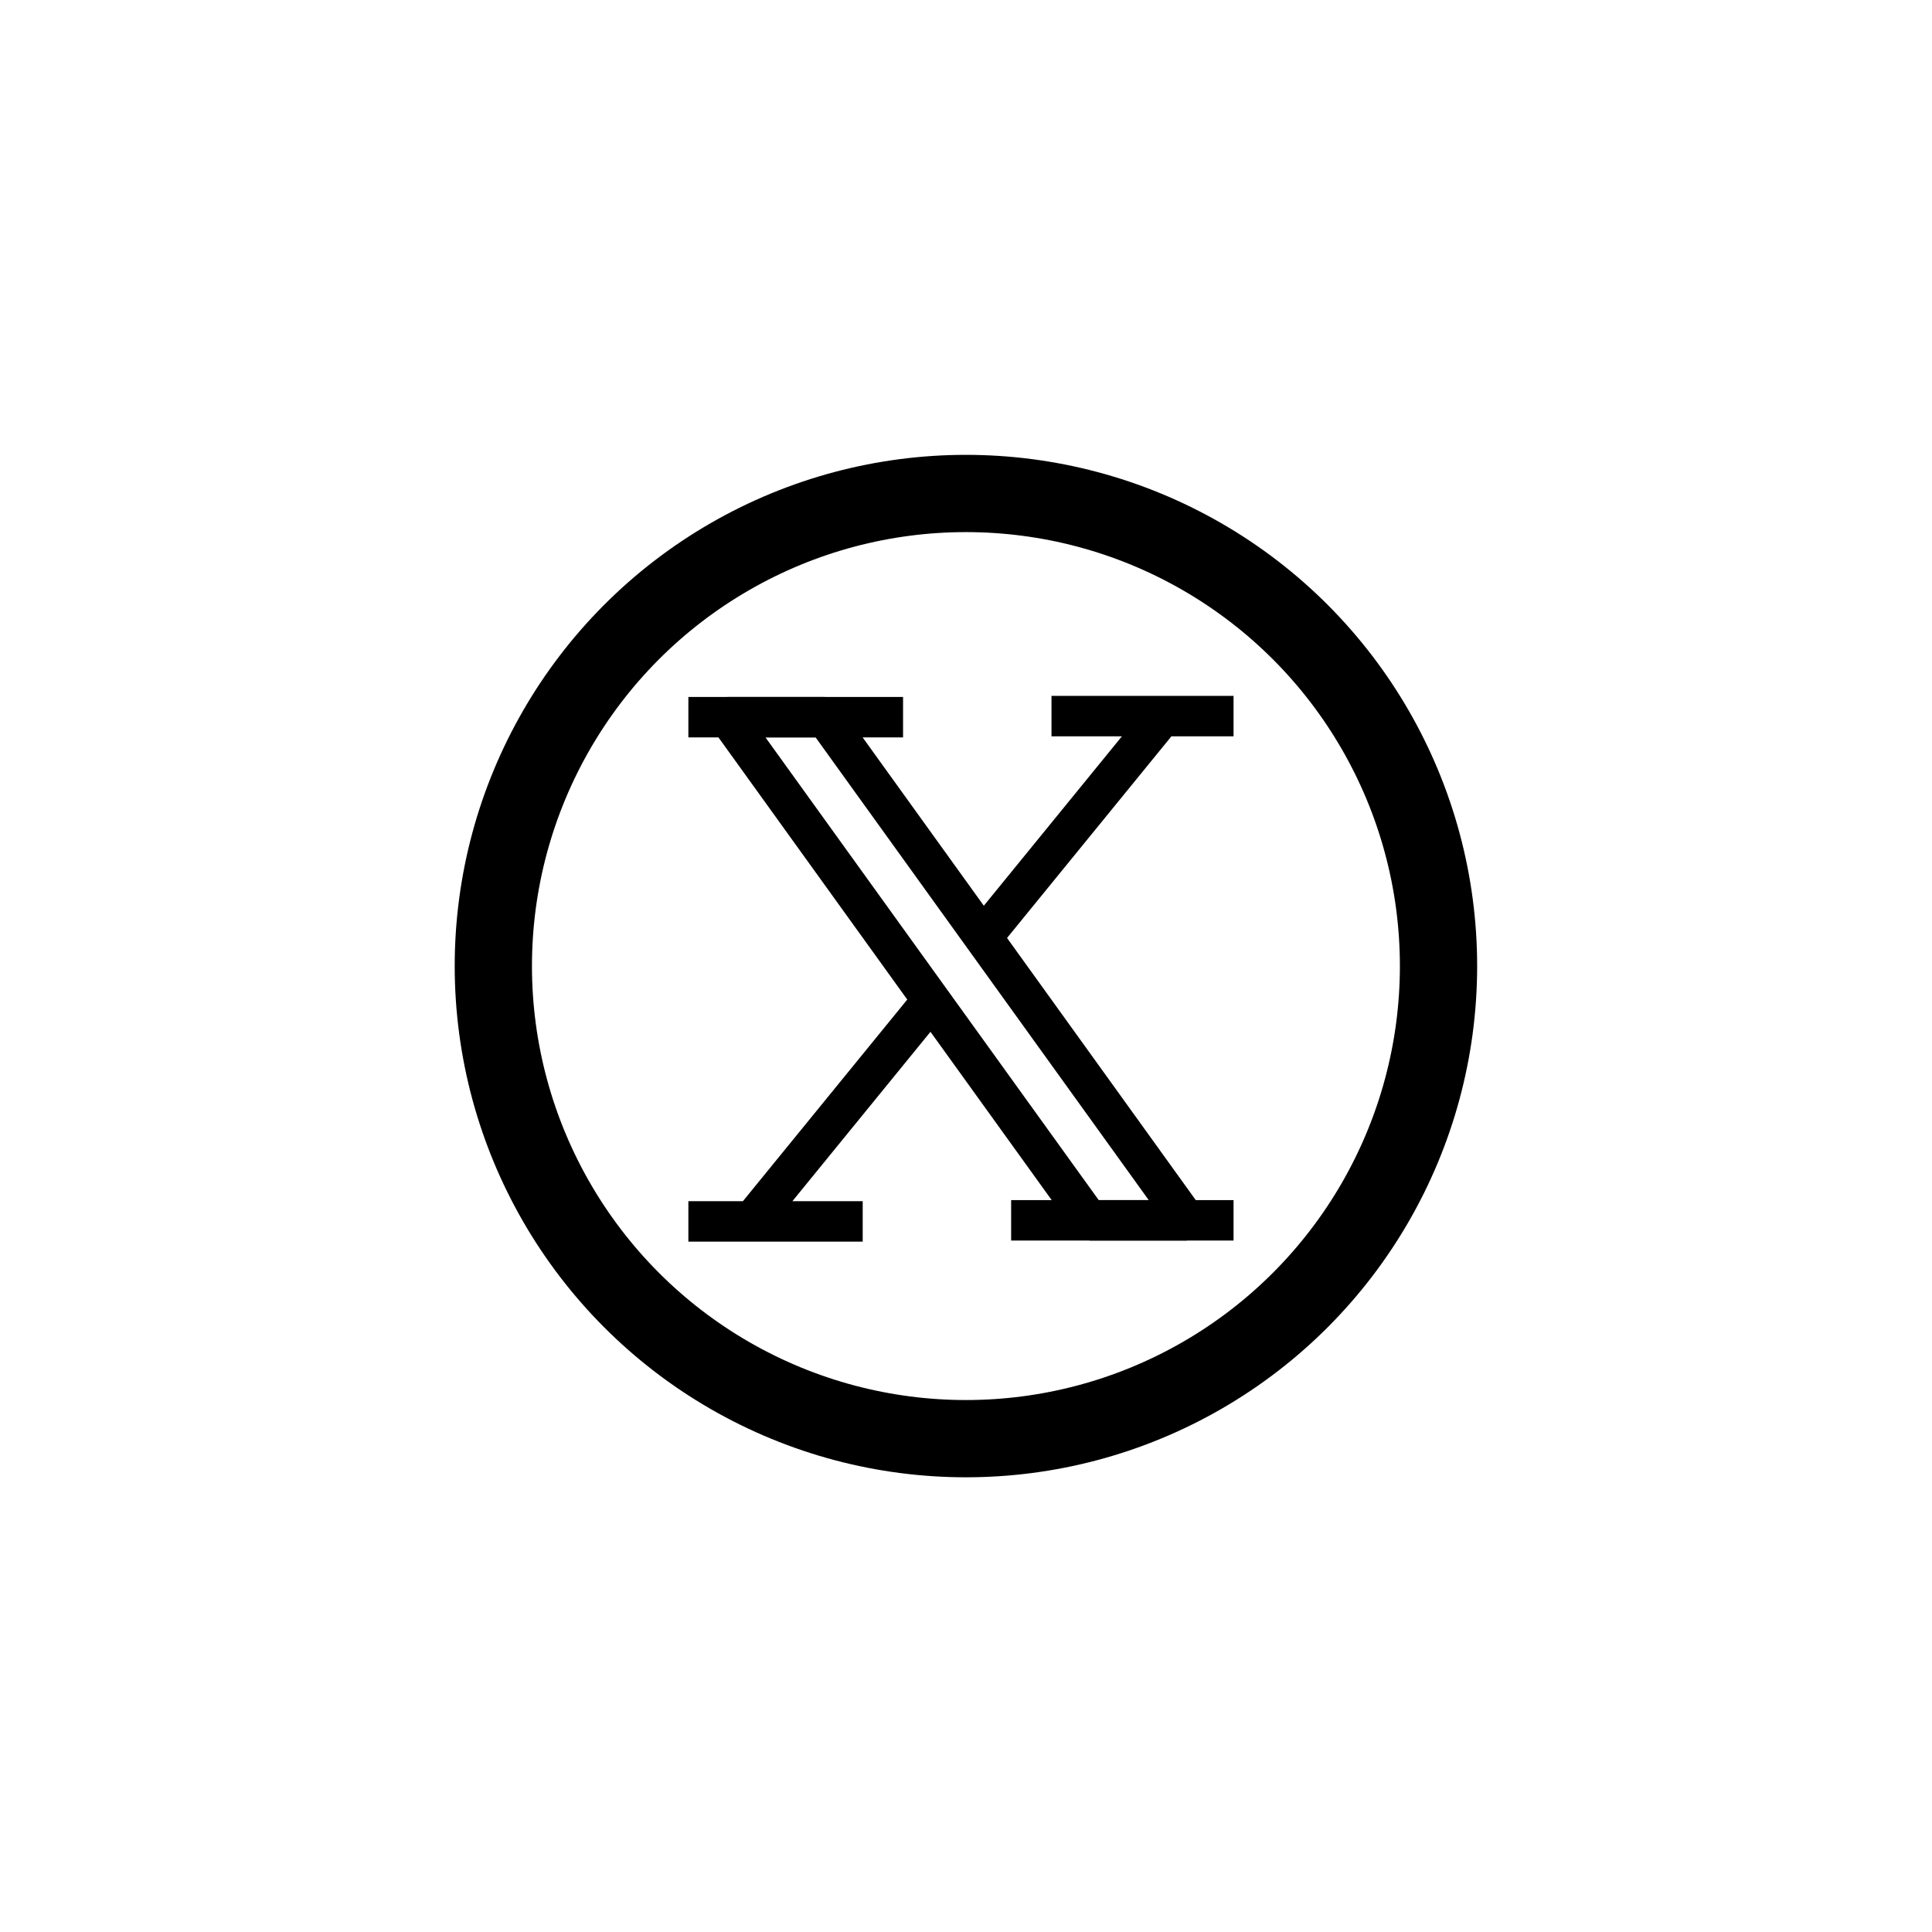
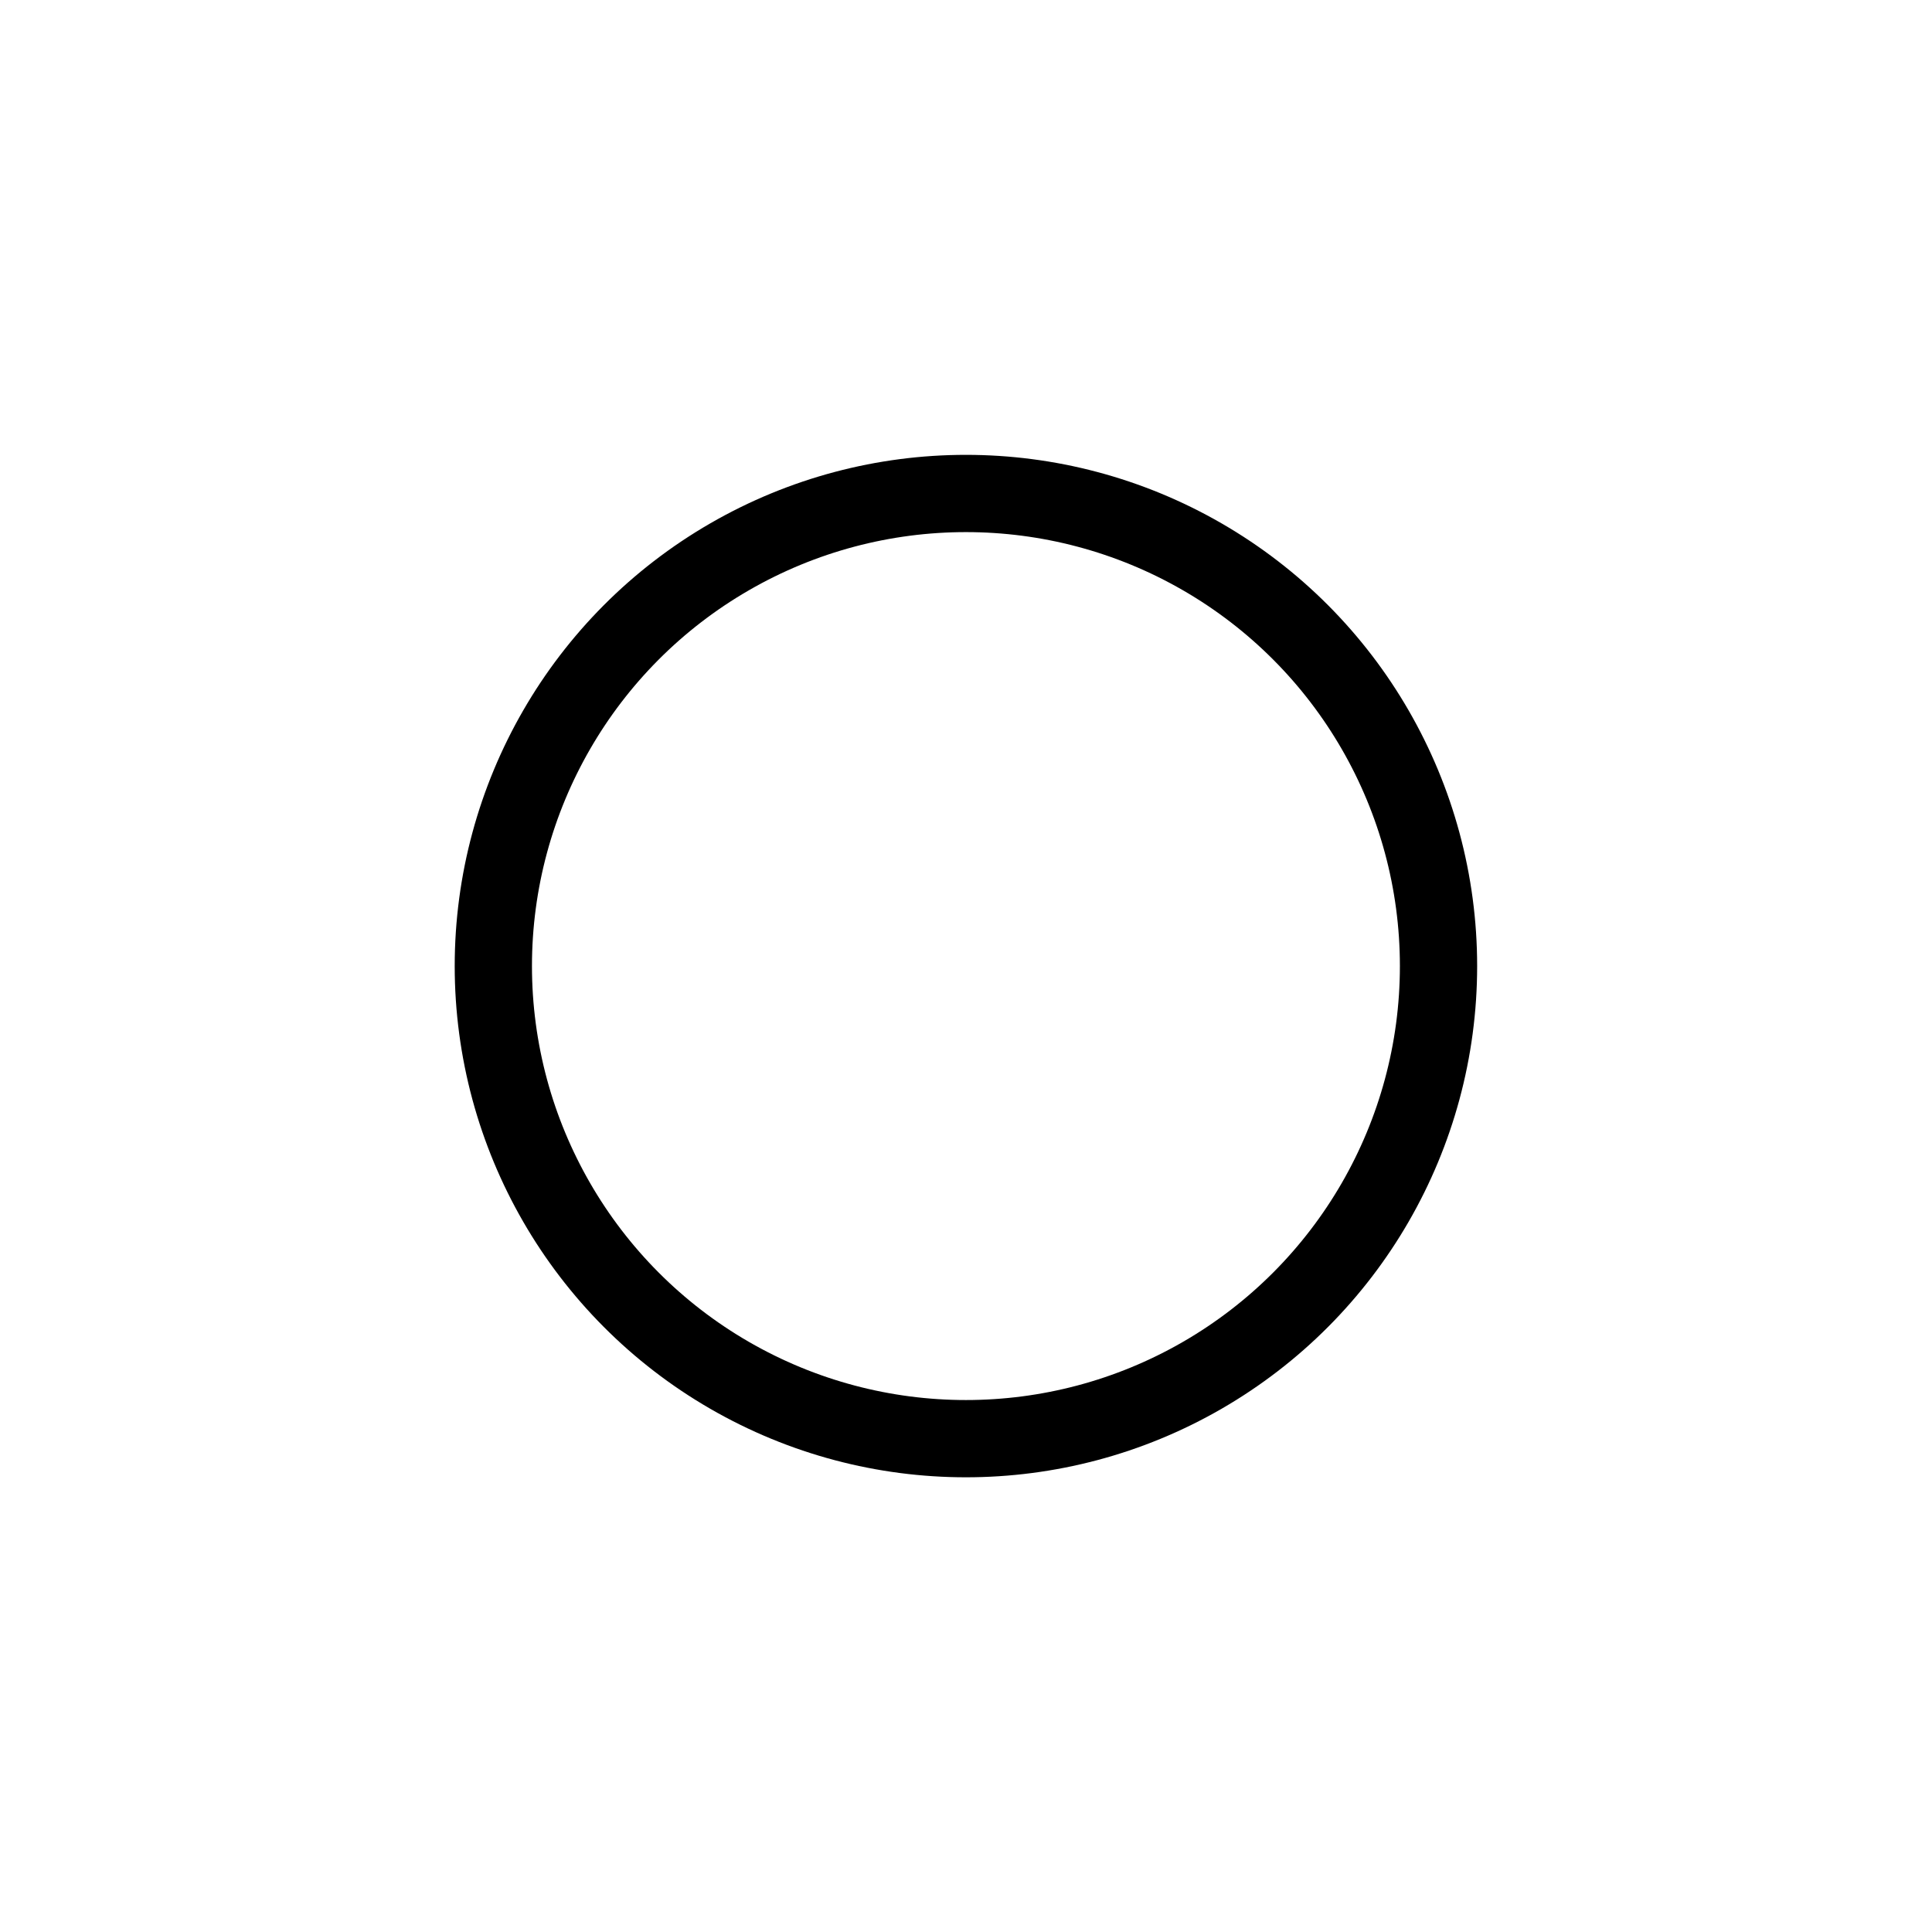
<svg xmlns="http://www.w3.org/2000/svg" xml:space="preserve" viewBox="0 0 132.29 132.29">
  <g fill="none" stroke="#000" stroke-dashoffset="5.08" transform="translate(-142.3)">
    <circle cx="208.44" cy="66.15" r="32.36" stroke-width="5.29" />
    <g stroke-width="3.01" transform="matrix(.84 0 0 .92 32.75 5.48)">
-       <path stroke-linejoin="bevel" d="m189.71 47.42 29.54 37.45h7.91l-29.53-37.45Z" />
-       <path d="m206.2 68.65-14.48 16.22m33.44-37.45-14.48 16.22m-6.65-16.22h-17.5m14.21 37.53h-14.21m26.31-.08h18.13m-14.84-37.53h14.84" />
-     </g>
+       </g>
  </g>
</svg>